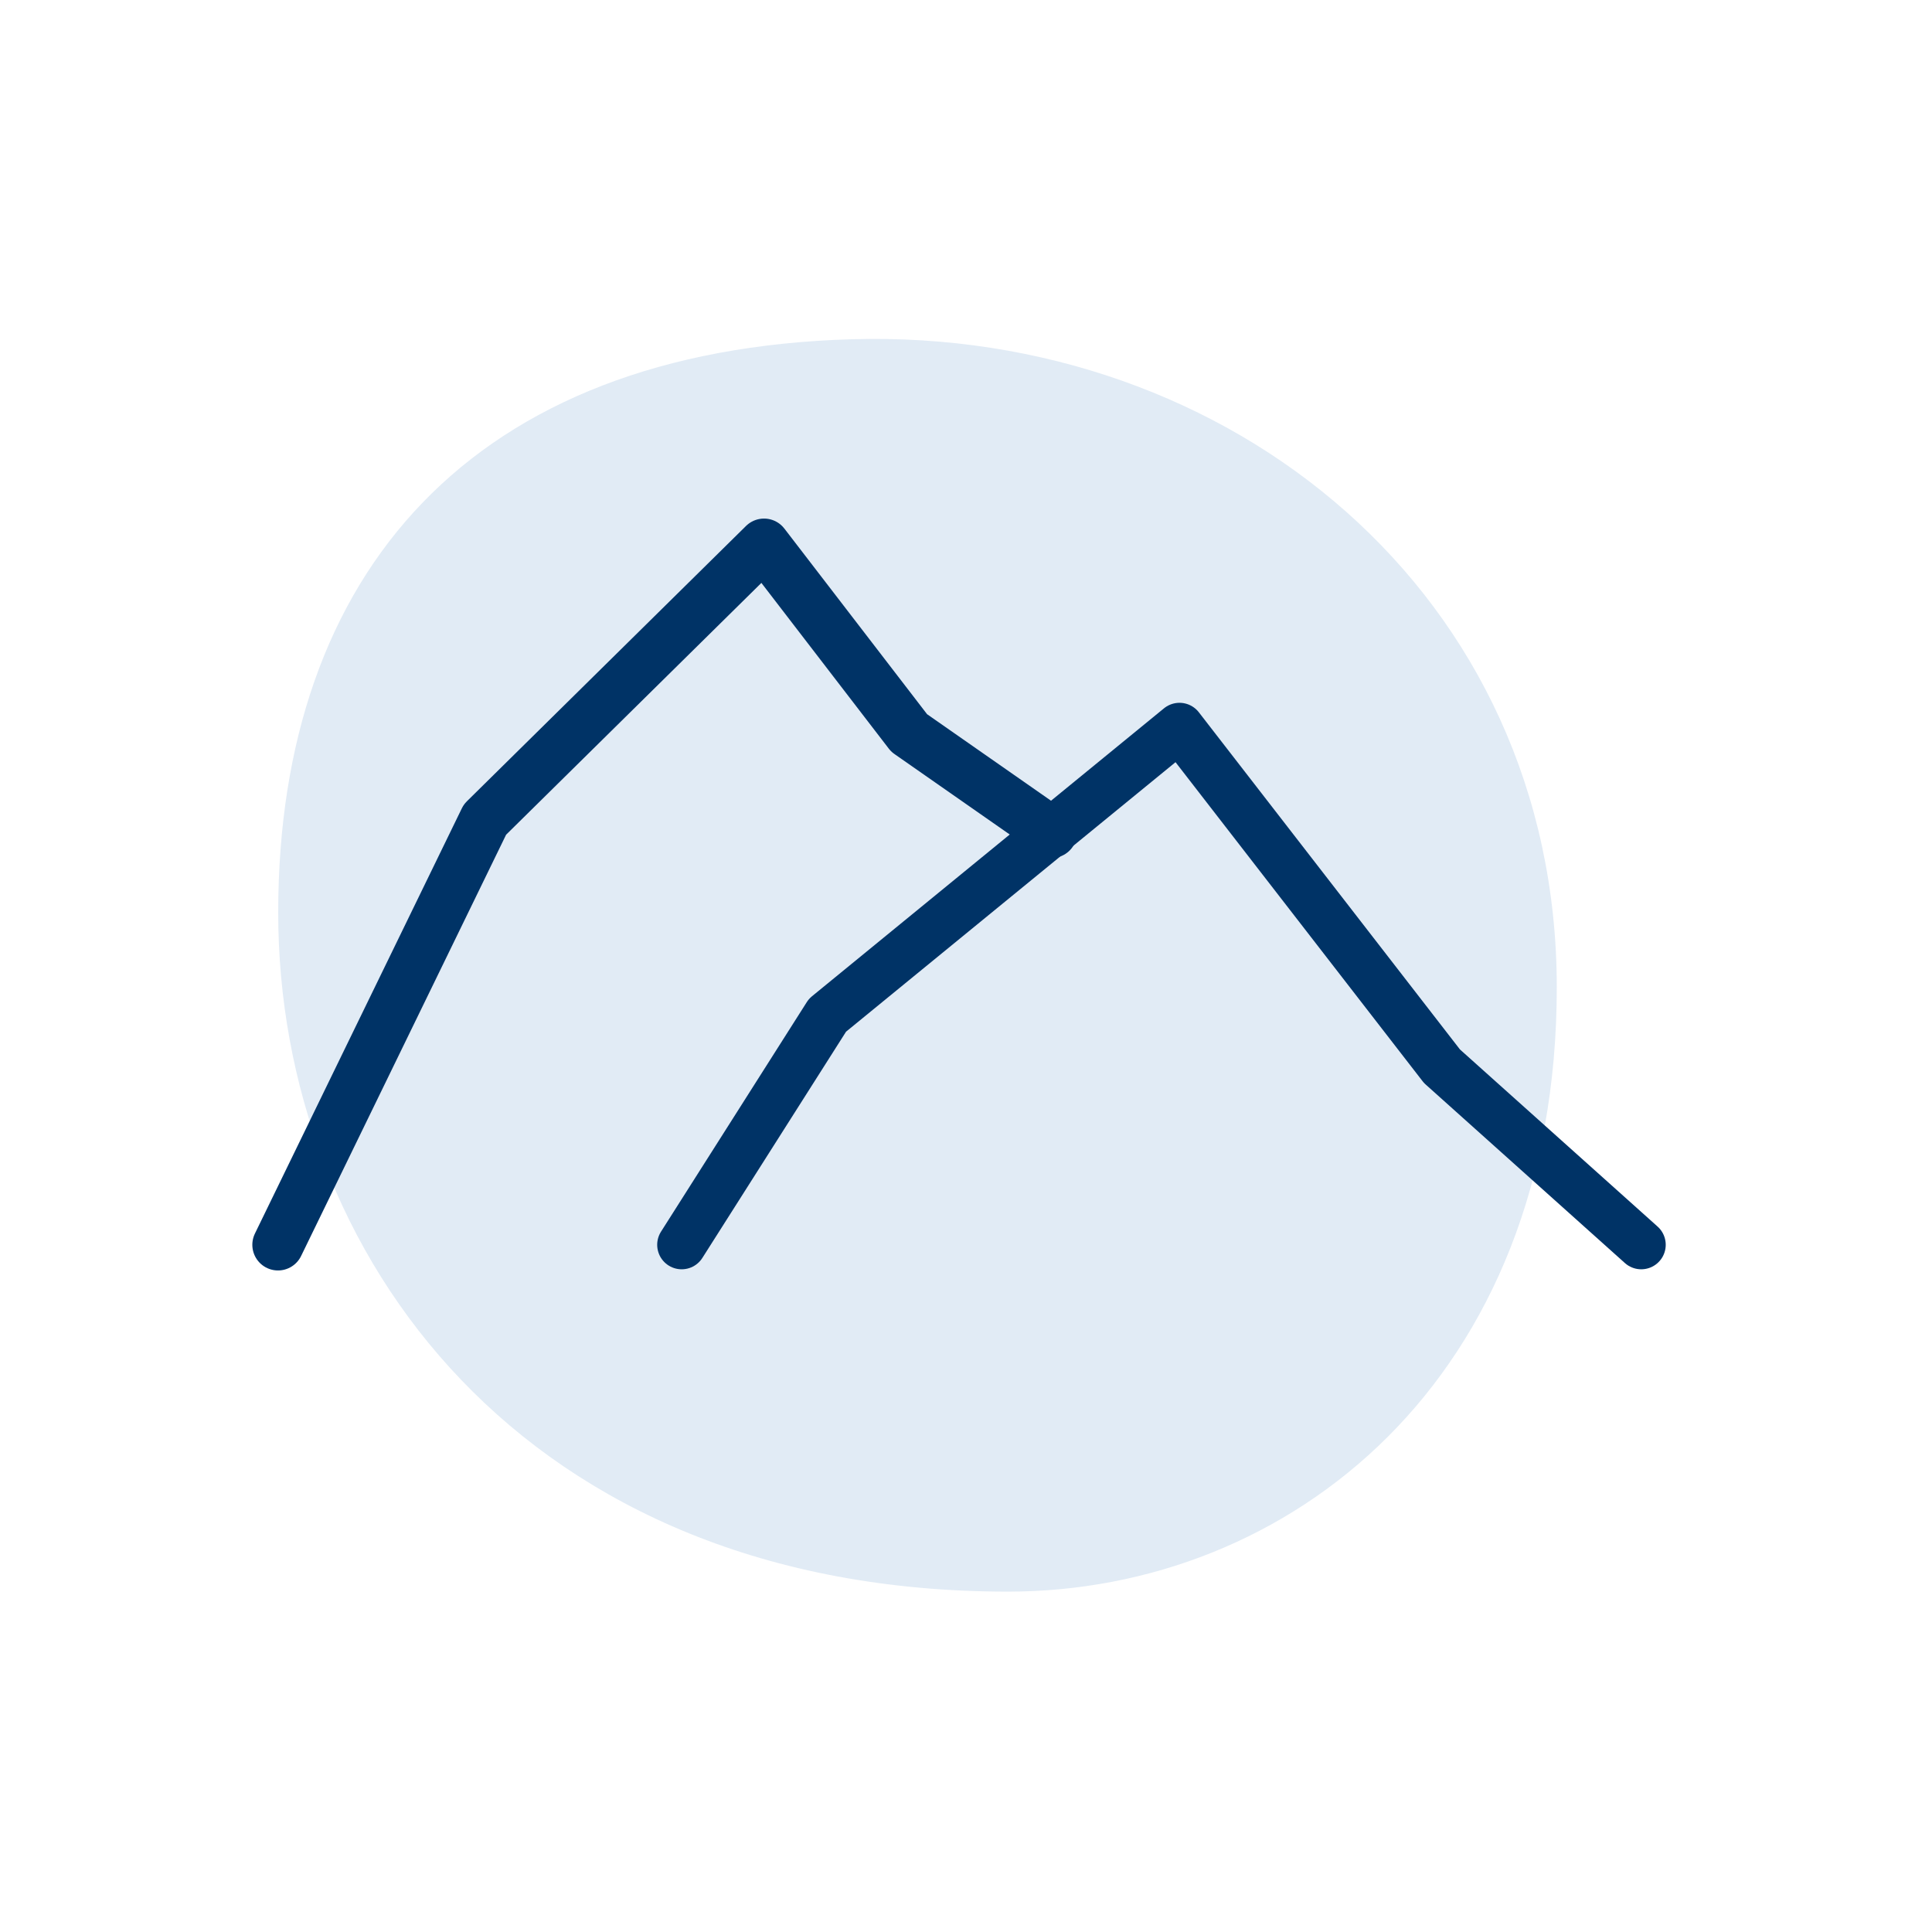
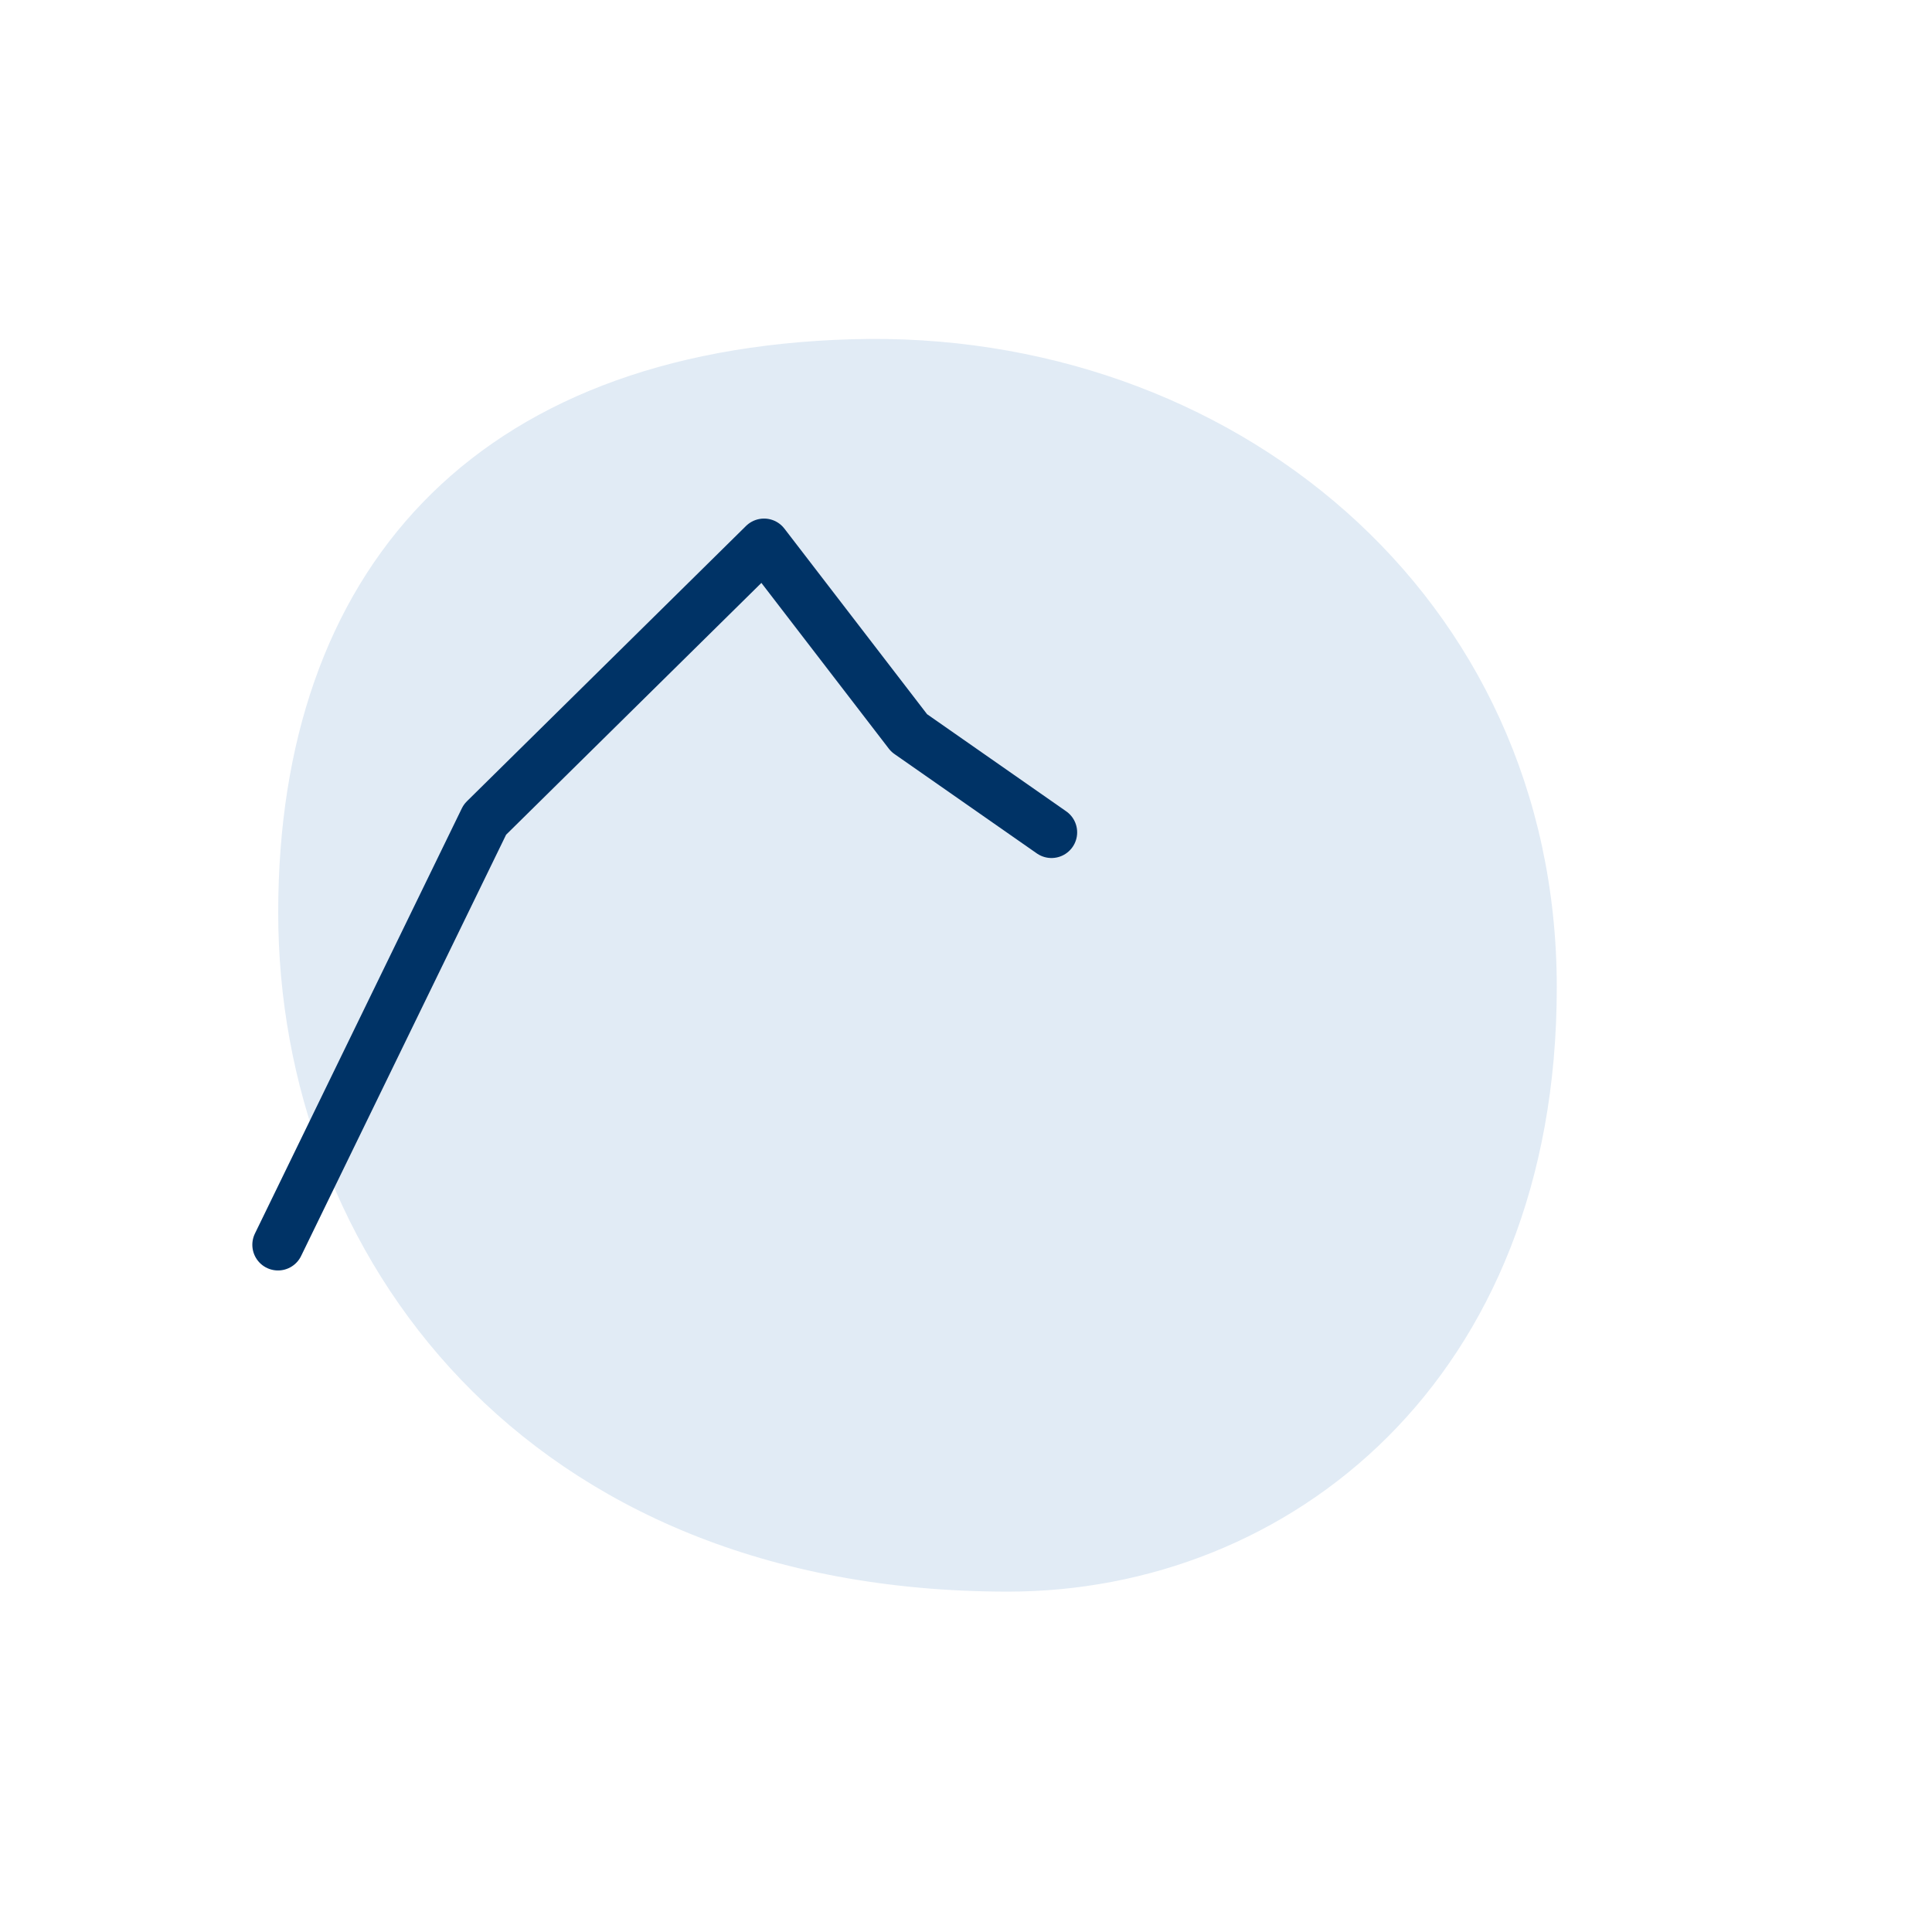
<svg xmlns="http://www.w3.org/2000/svg" width="56" height="56" viewBox="0 0 56 56" fill="none">
  <path fill-rule="evenodd" clip-rule="evenodd" d="M29.218 46.134C15.153 46.134 8.064 36.325 8.064 26.453C8.064 16.58 13.706 10.151 24.693 9.833C35.672 9.515 45.124 17.237 45.124 28.622C45.124 40.008 37.36 46.134 29.218 46.134Z" fill="#E1EBF5" />
  <path d="M8.058 36.081L14.056 23.755L22.146 15.775L26.352 21.246L30.478 24.126" stroke="#003366" stroke-width="1.488" stroke-miterlimit="1.5" stroke-linecap="round" stroke-linejoin="round" />
-   <path d="M19.759 36.081L23.985 29.427L34.188 21.081L41.796 30.905L47.572 36.081" stroke="#003366" stroke-width="1.42" stroke-miterlimit="1.5" stroke-linecap="round" stroke-linejoin="round" />
</svg>